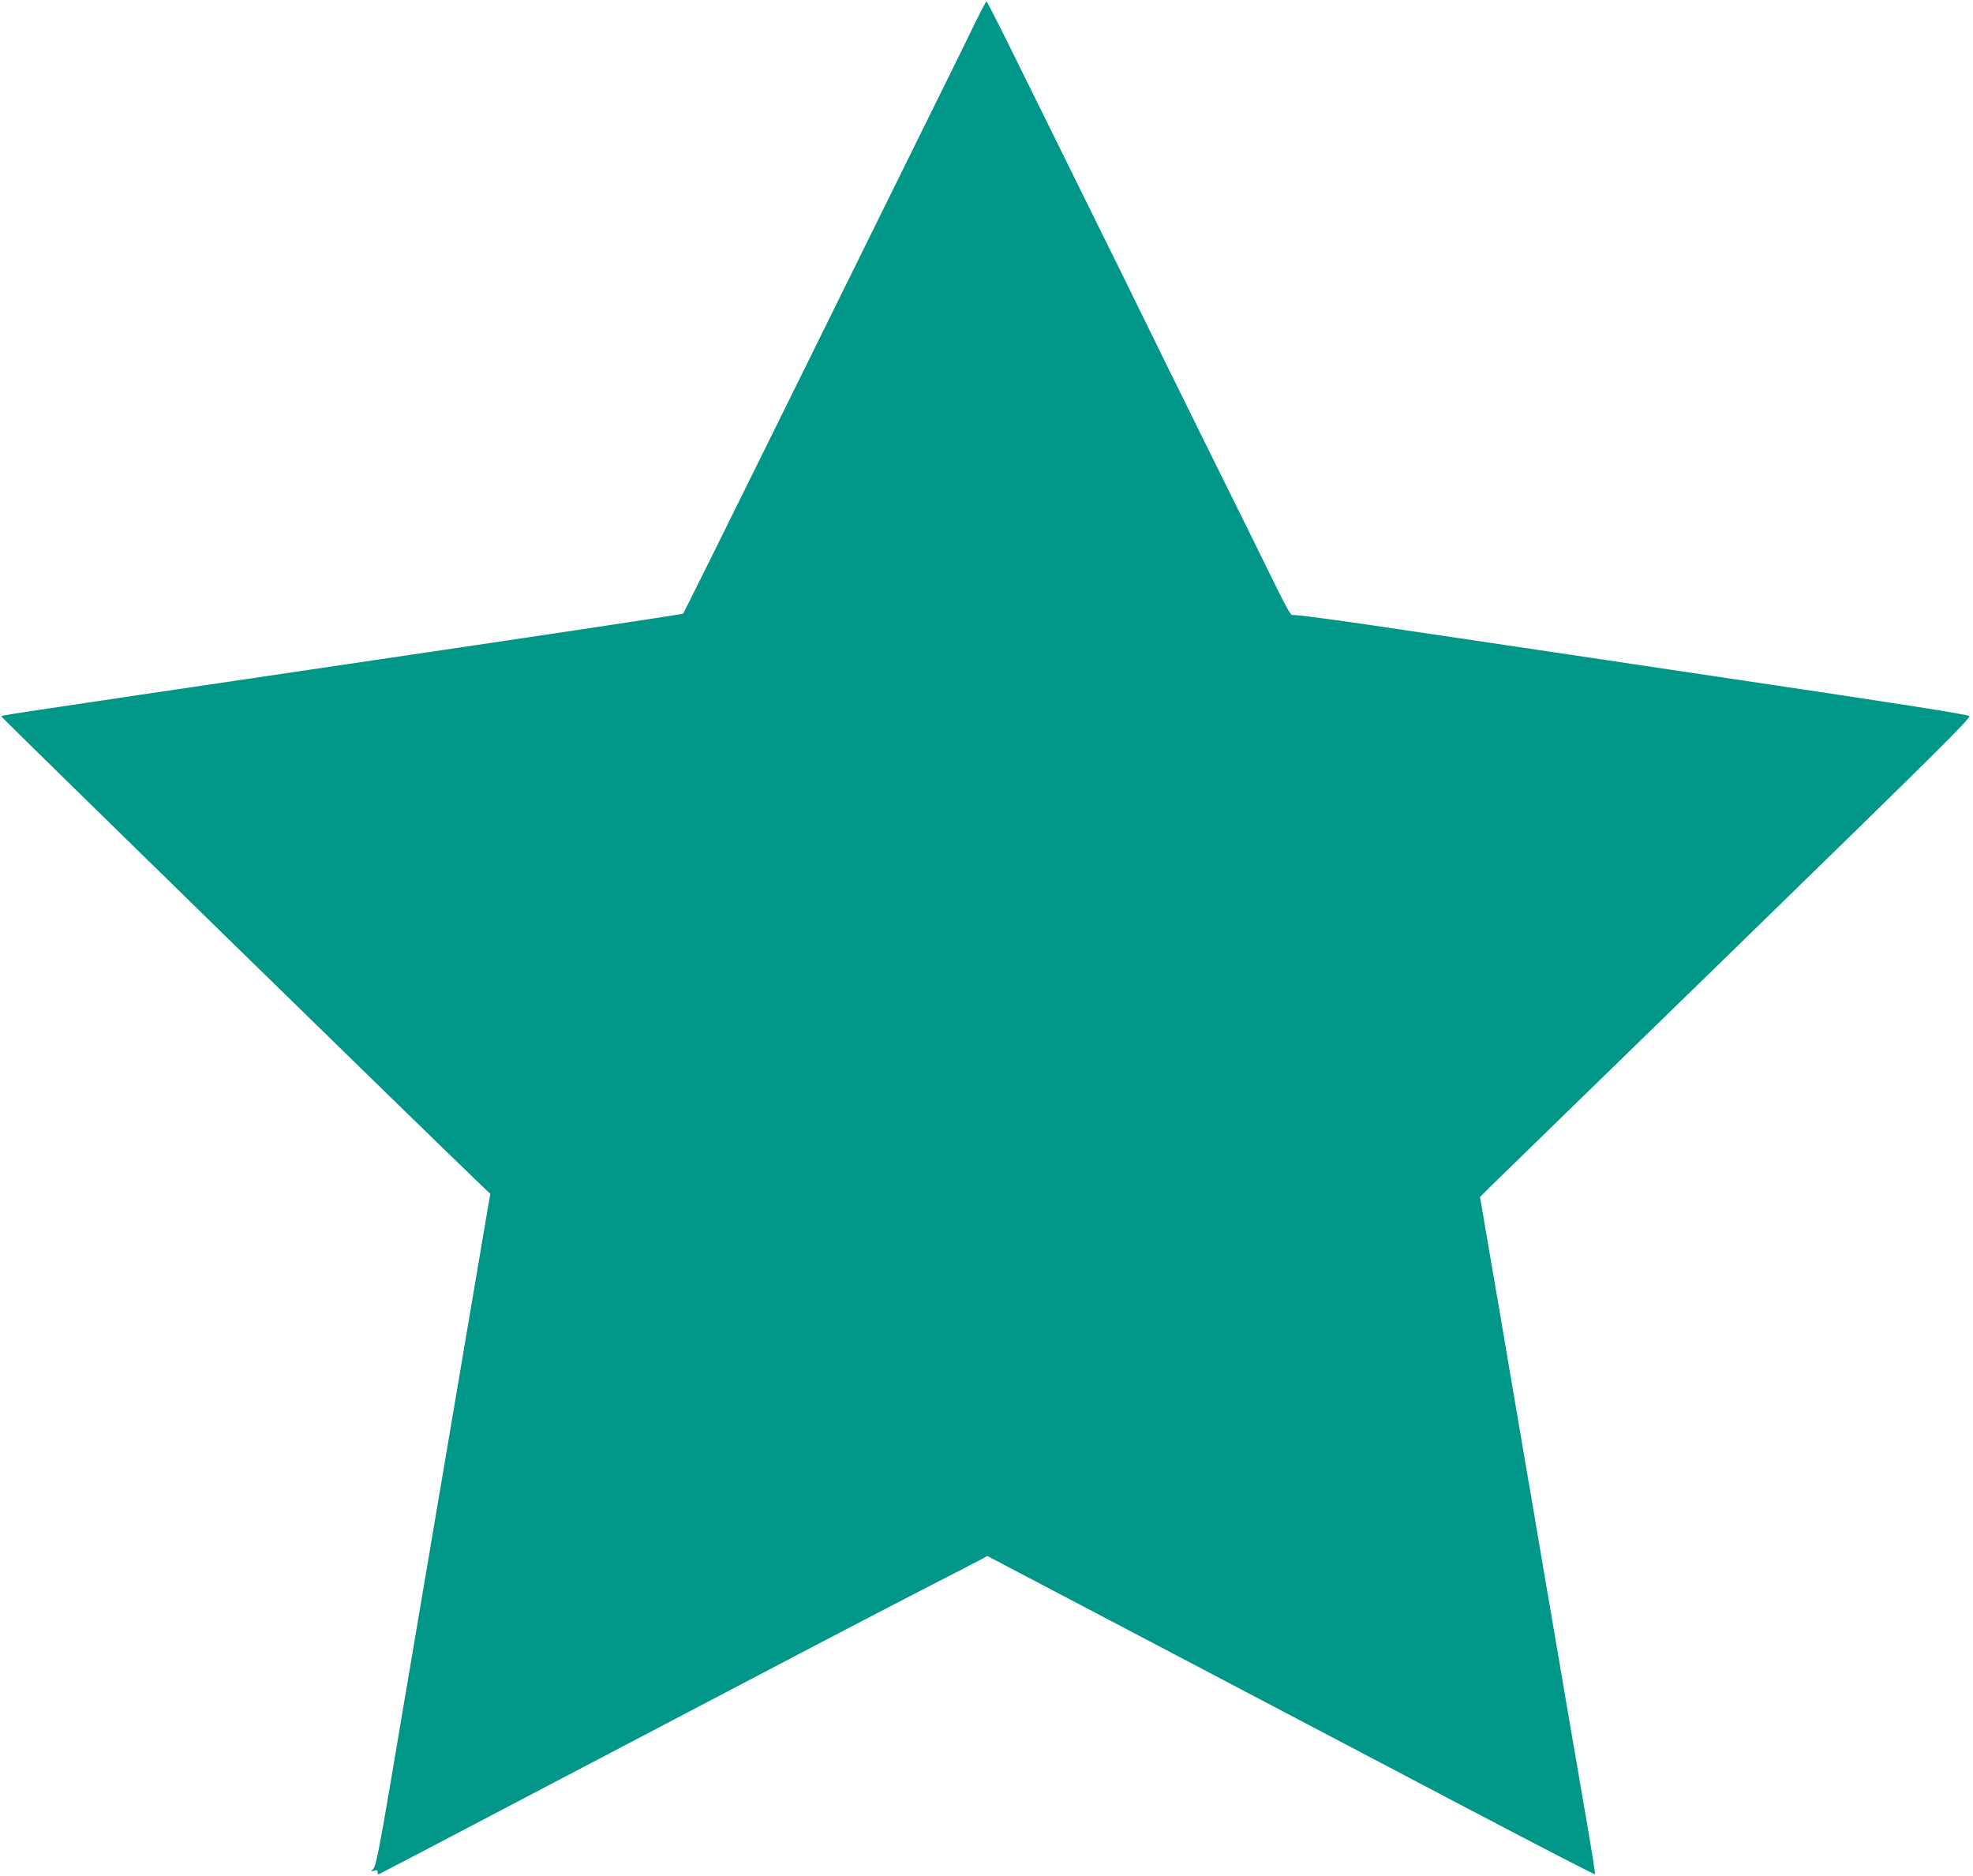
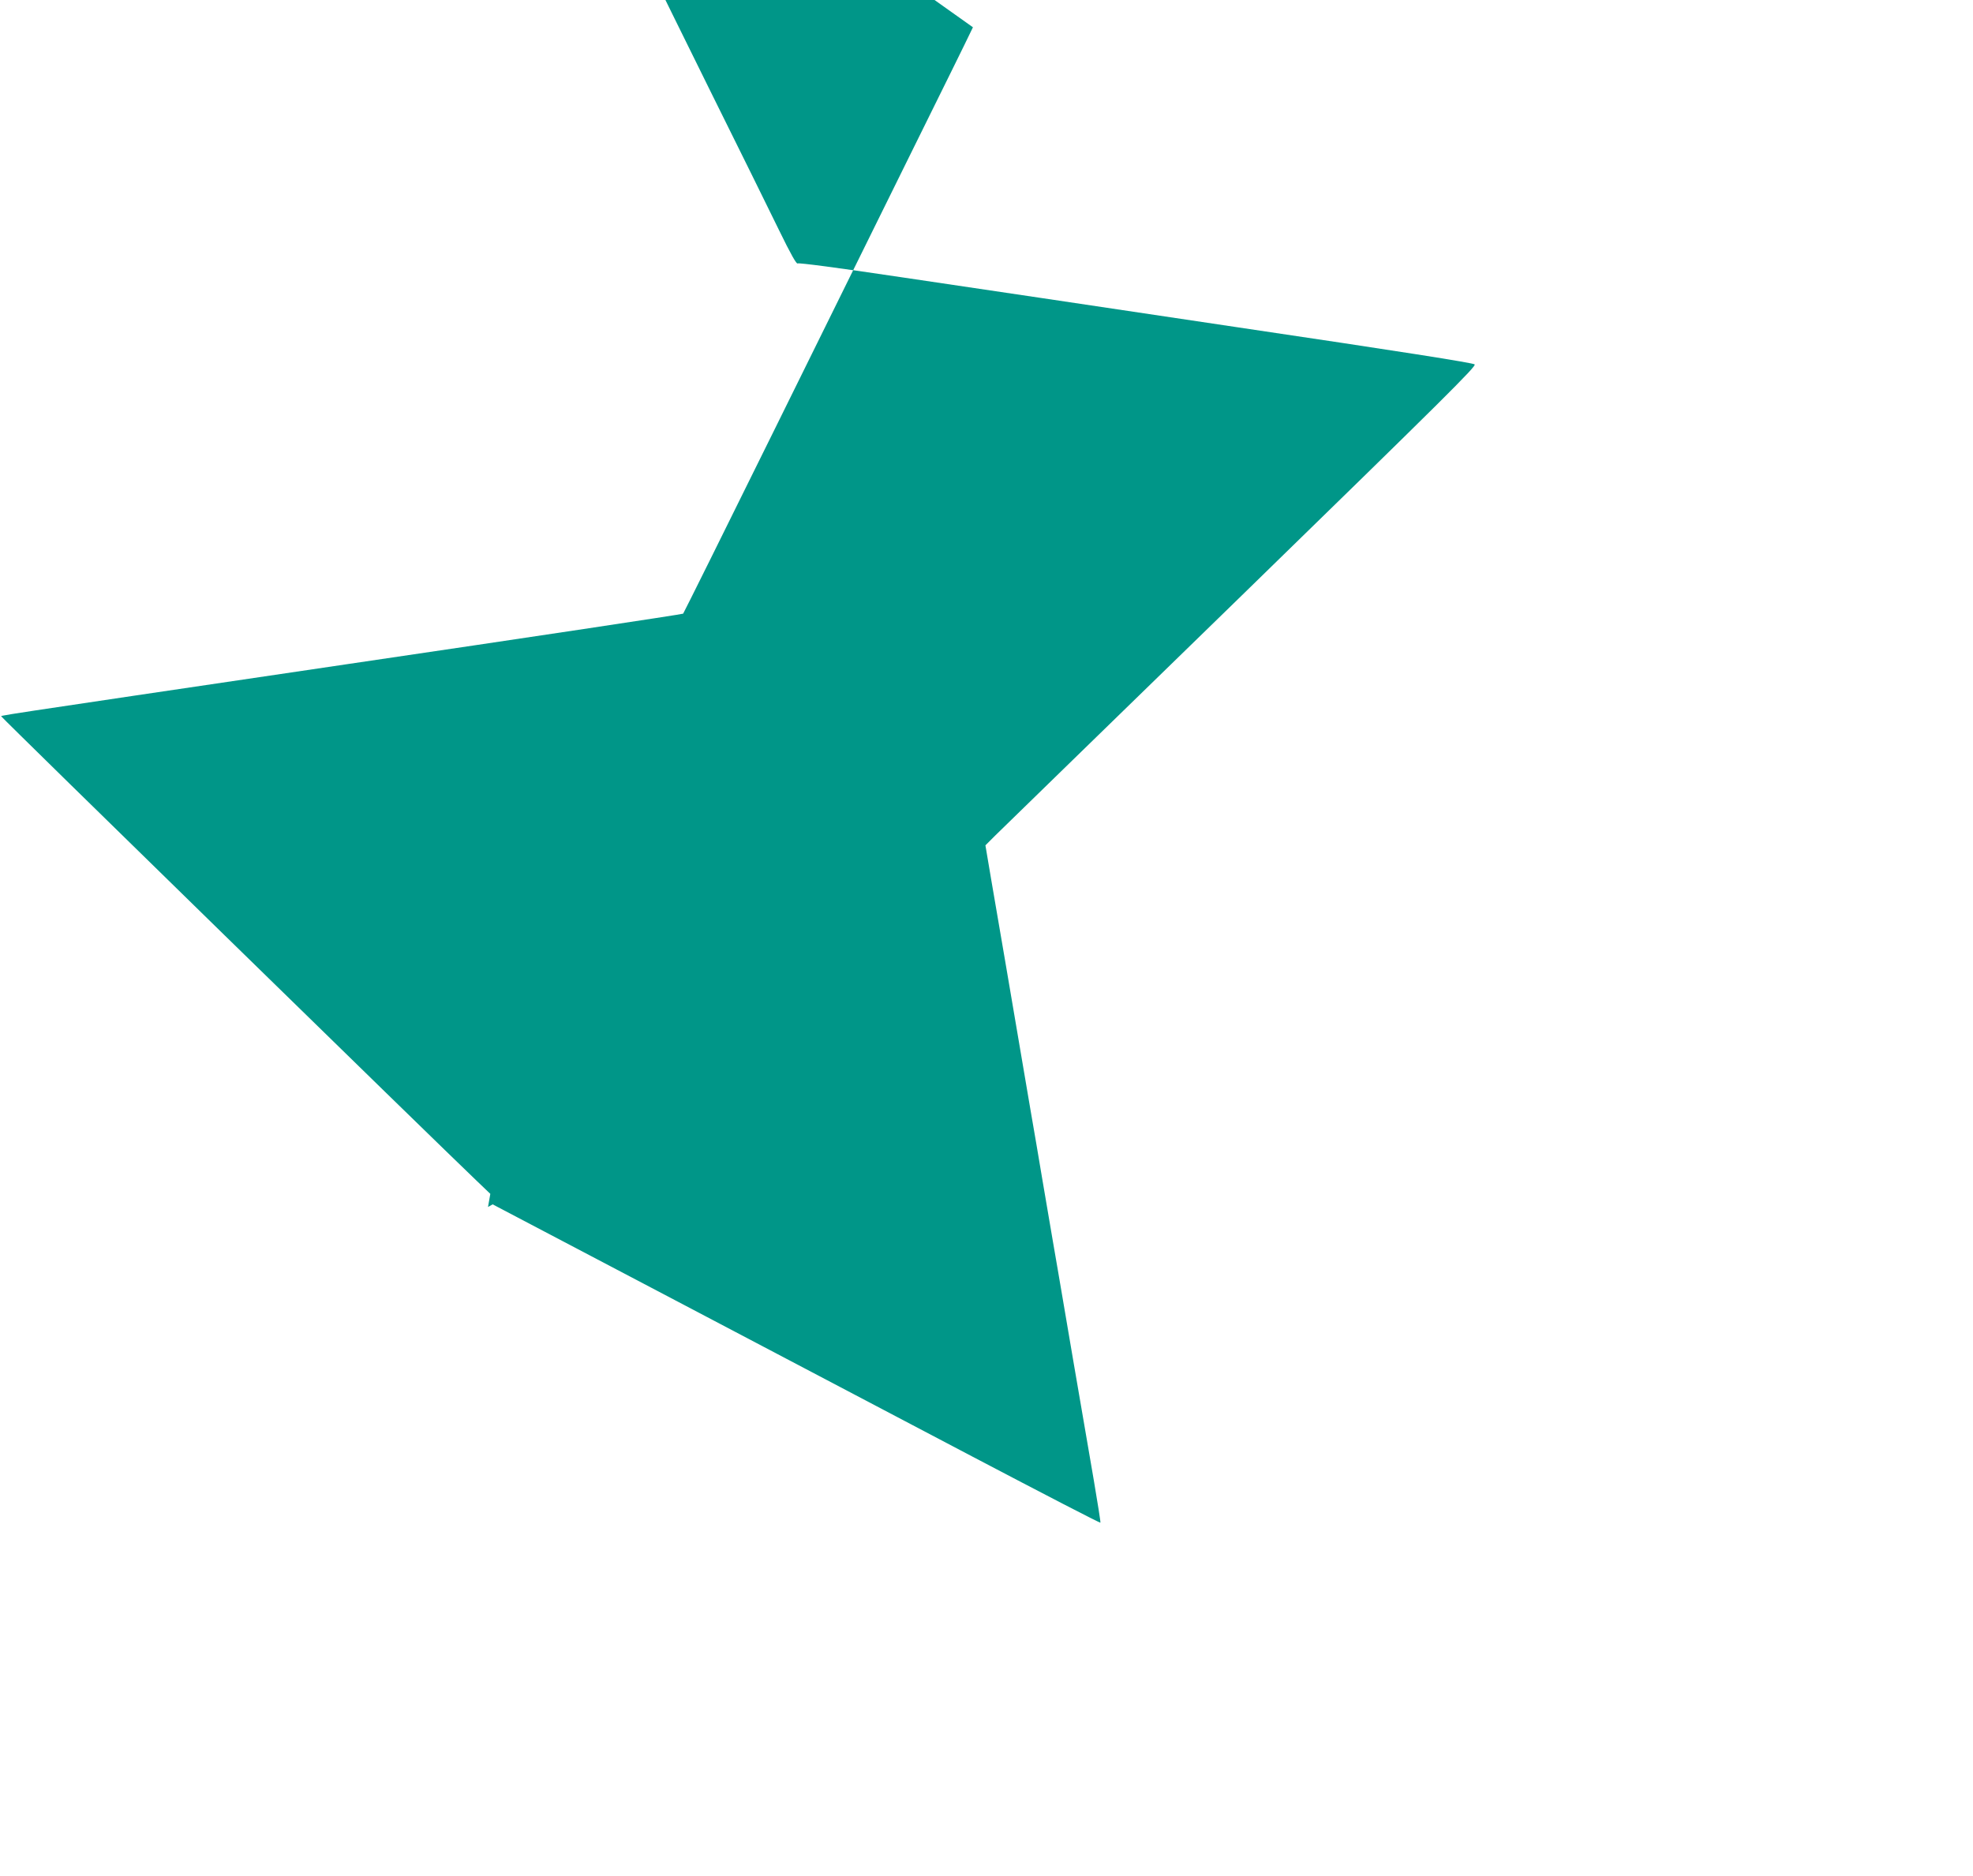
<svg xmlns="http://www.w3.org/2000/svg" version="1.0" width="1280pt" height="1217pt" viewBox="0 0 1280 1217" preserveAspectRatio="xMidYMid meet">
  <g transform="translate(0,1217) scale(0.1,-0.1)" fill="#009688" stroke="none">
-     <path d="M6312 11993 c-44 -93 -217 -442 -383 -778 -165 -335 -569 -1152 -896 -1815 -327 -663 -598 -1208 -601 -1211 -4 -4 -986 -152 -2182 -328 -2420 -358 -2240 -331 -2240 -340 0 -7 2820 -2761 3077 -3006 l94 -90 -15 -85 c-8 -47 -58 -341 -111 -655 -105 -618 -171 -1011 -320 -1890 -53 -314 -141 -830 -194 -1148 -78 -460 -102 -581 -117 -598 -19 -21 -19 -22 4 -15 16 6 22 3 22 -8 0 -9 2 -16 5 -16 2 0 397 206 877 459 1758 923 2291 1202 2648 1386 201 103 379 195 395 204 l30 17 1140 -599 c627 -330 1514 -796 1970 -1036 457 -240 831 -434 833 -430 2 4 -18 128 -43 276 -77 450 -104 606 -135 786 -16 94 -45 267 -65 382 -20 116 -49 289 -66 385 -16 96 -48 279 -69 405 -21 127 -55 325 -75 440 -35 206 -63 371 -165 970 -28 165 -69 401 -90 525 l-38 225 66 66 c37 36 754 735 1595 1553 1318 1284 1525 1489 1513 1501 -10 10 -487 85 -1533 240 -835 125 -1817 271 -2183 325 -421 63 -668 95 -676 90 -7 -7 -44 58 -122 218 -61 125 -260 529 -443 897 -182 369 -362 733 -399 810 -37 77 -207 421 -377 765 -170 344 -383 775 -473 958 -90 182 -166 332 -170 332 -4 0 -43 -75 -88 -167z" />
+     <path d="M6312 11993 c-44 -93 -217 -442 -383 -778 -165 -335 -569 -1152 -896 -1815 -327 -663 -598 -1208 -601 -1211 -4 -4 -986 -152 -2182 -328 -2420 -358 -2240 -331 -2240 -340 0 -7 2820 -2761 3077 -3006 l94 -90 -15 -85 l30 17 1140 -599 c627 -330 1514 -796 1970 -1036 457 -240 831 -434 833 -430 2 4 -18 128 -43 276 -77 450 -104 606 -135 786 -16 94 -45 267 -65 382 -20 116 -49 289 -66 385 -16 96 -48 279 -69 405 -21 127 -55 325 -75 440 -35 206 -63 371 -165 970 -28 165 -69 401 -90 525 l-38 225 66 66 c37 36 754 735 1595 1553 1318 1284 1525 1489 1513 1501 -10 10 -487 85 -1533 240 -835 125 -1817 271 -2183 325 -421 63 -668 95 -676 90 -7 -7 -44 58 -122 218 -61 125 -260 529 -443 897 -182 369 -362 733 -399 810 -37 77 -207 421 -377 765 -170 344 -383 775 -473 958 -90 182 -166 332 -170 332 -4 0 -43 -75 -88 -167z" />
  </g>
</svg>